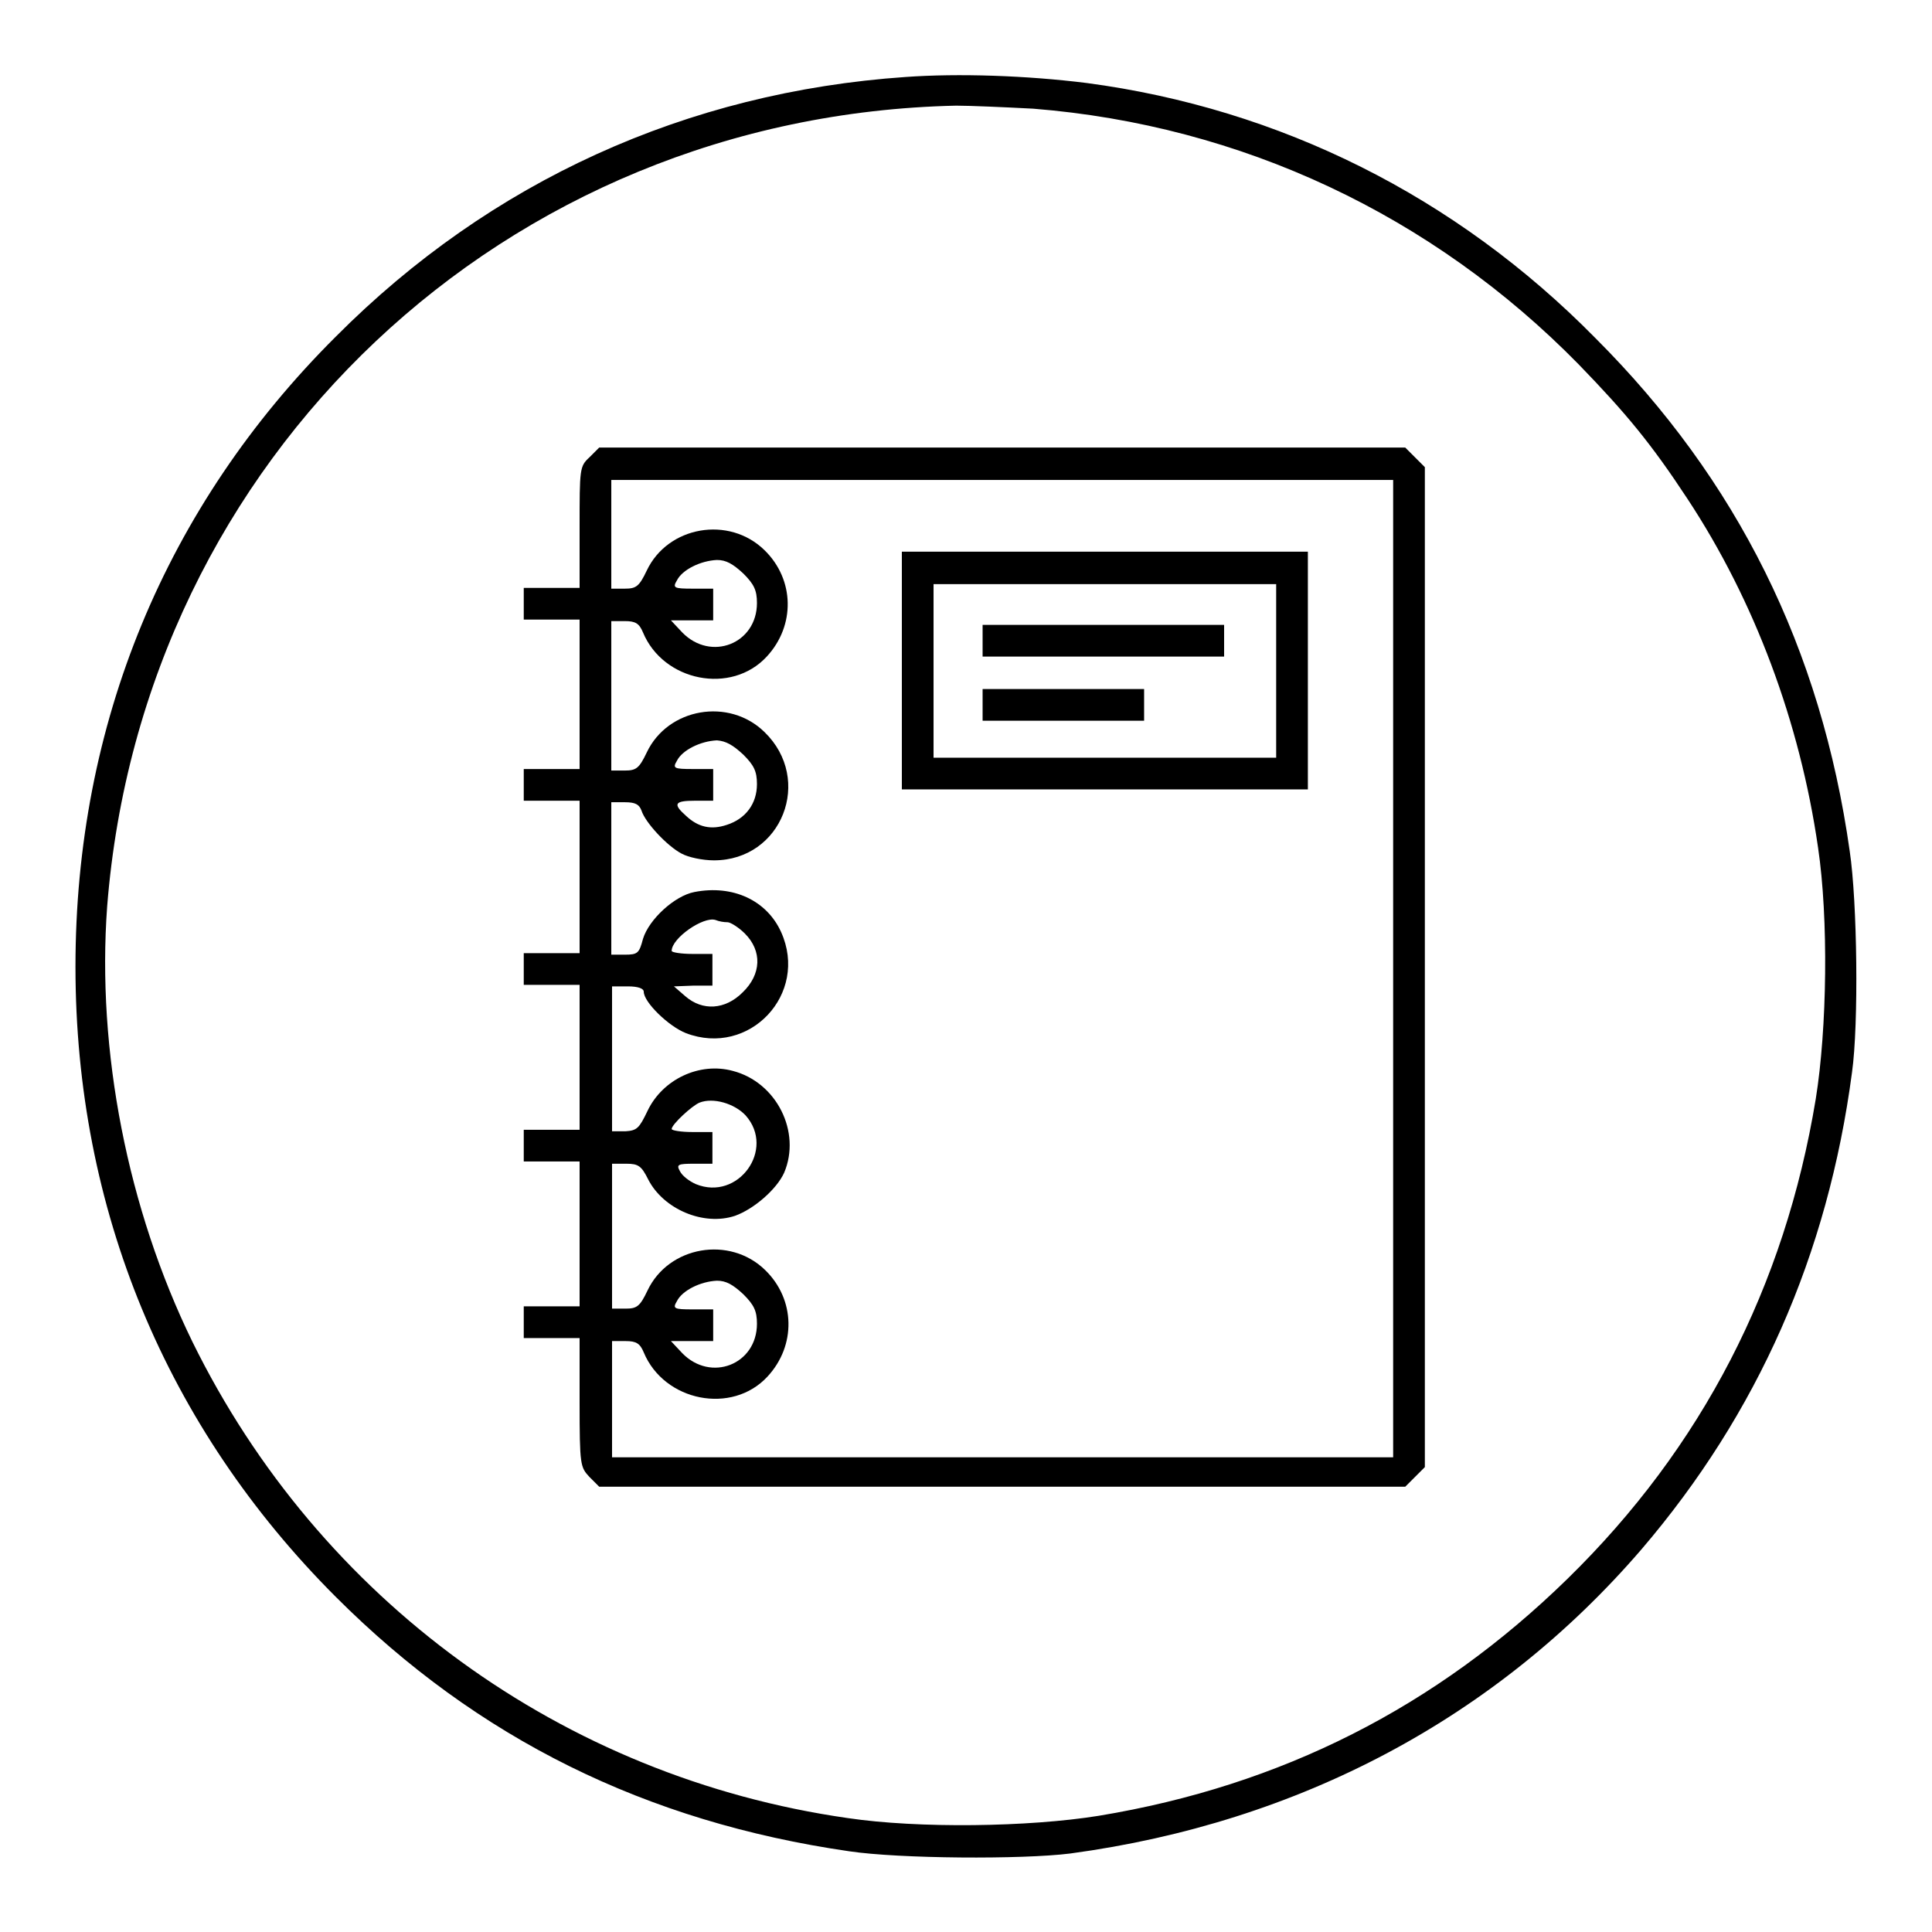
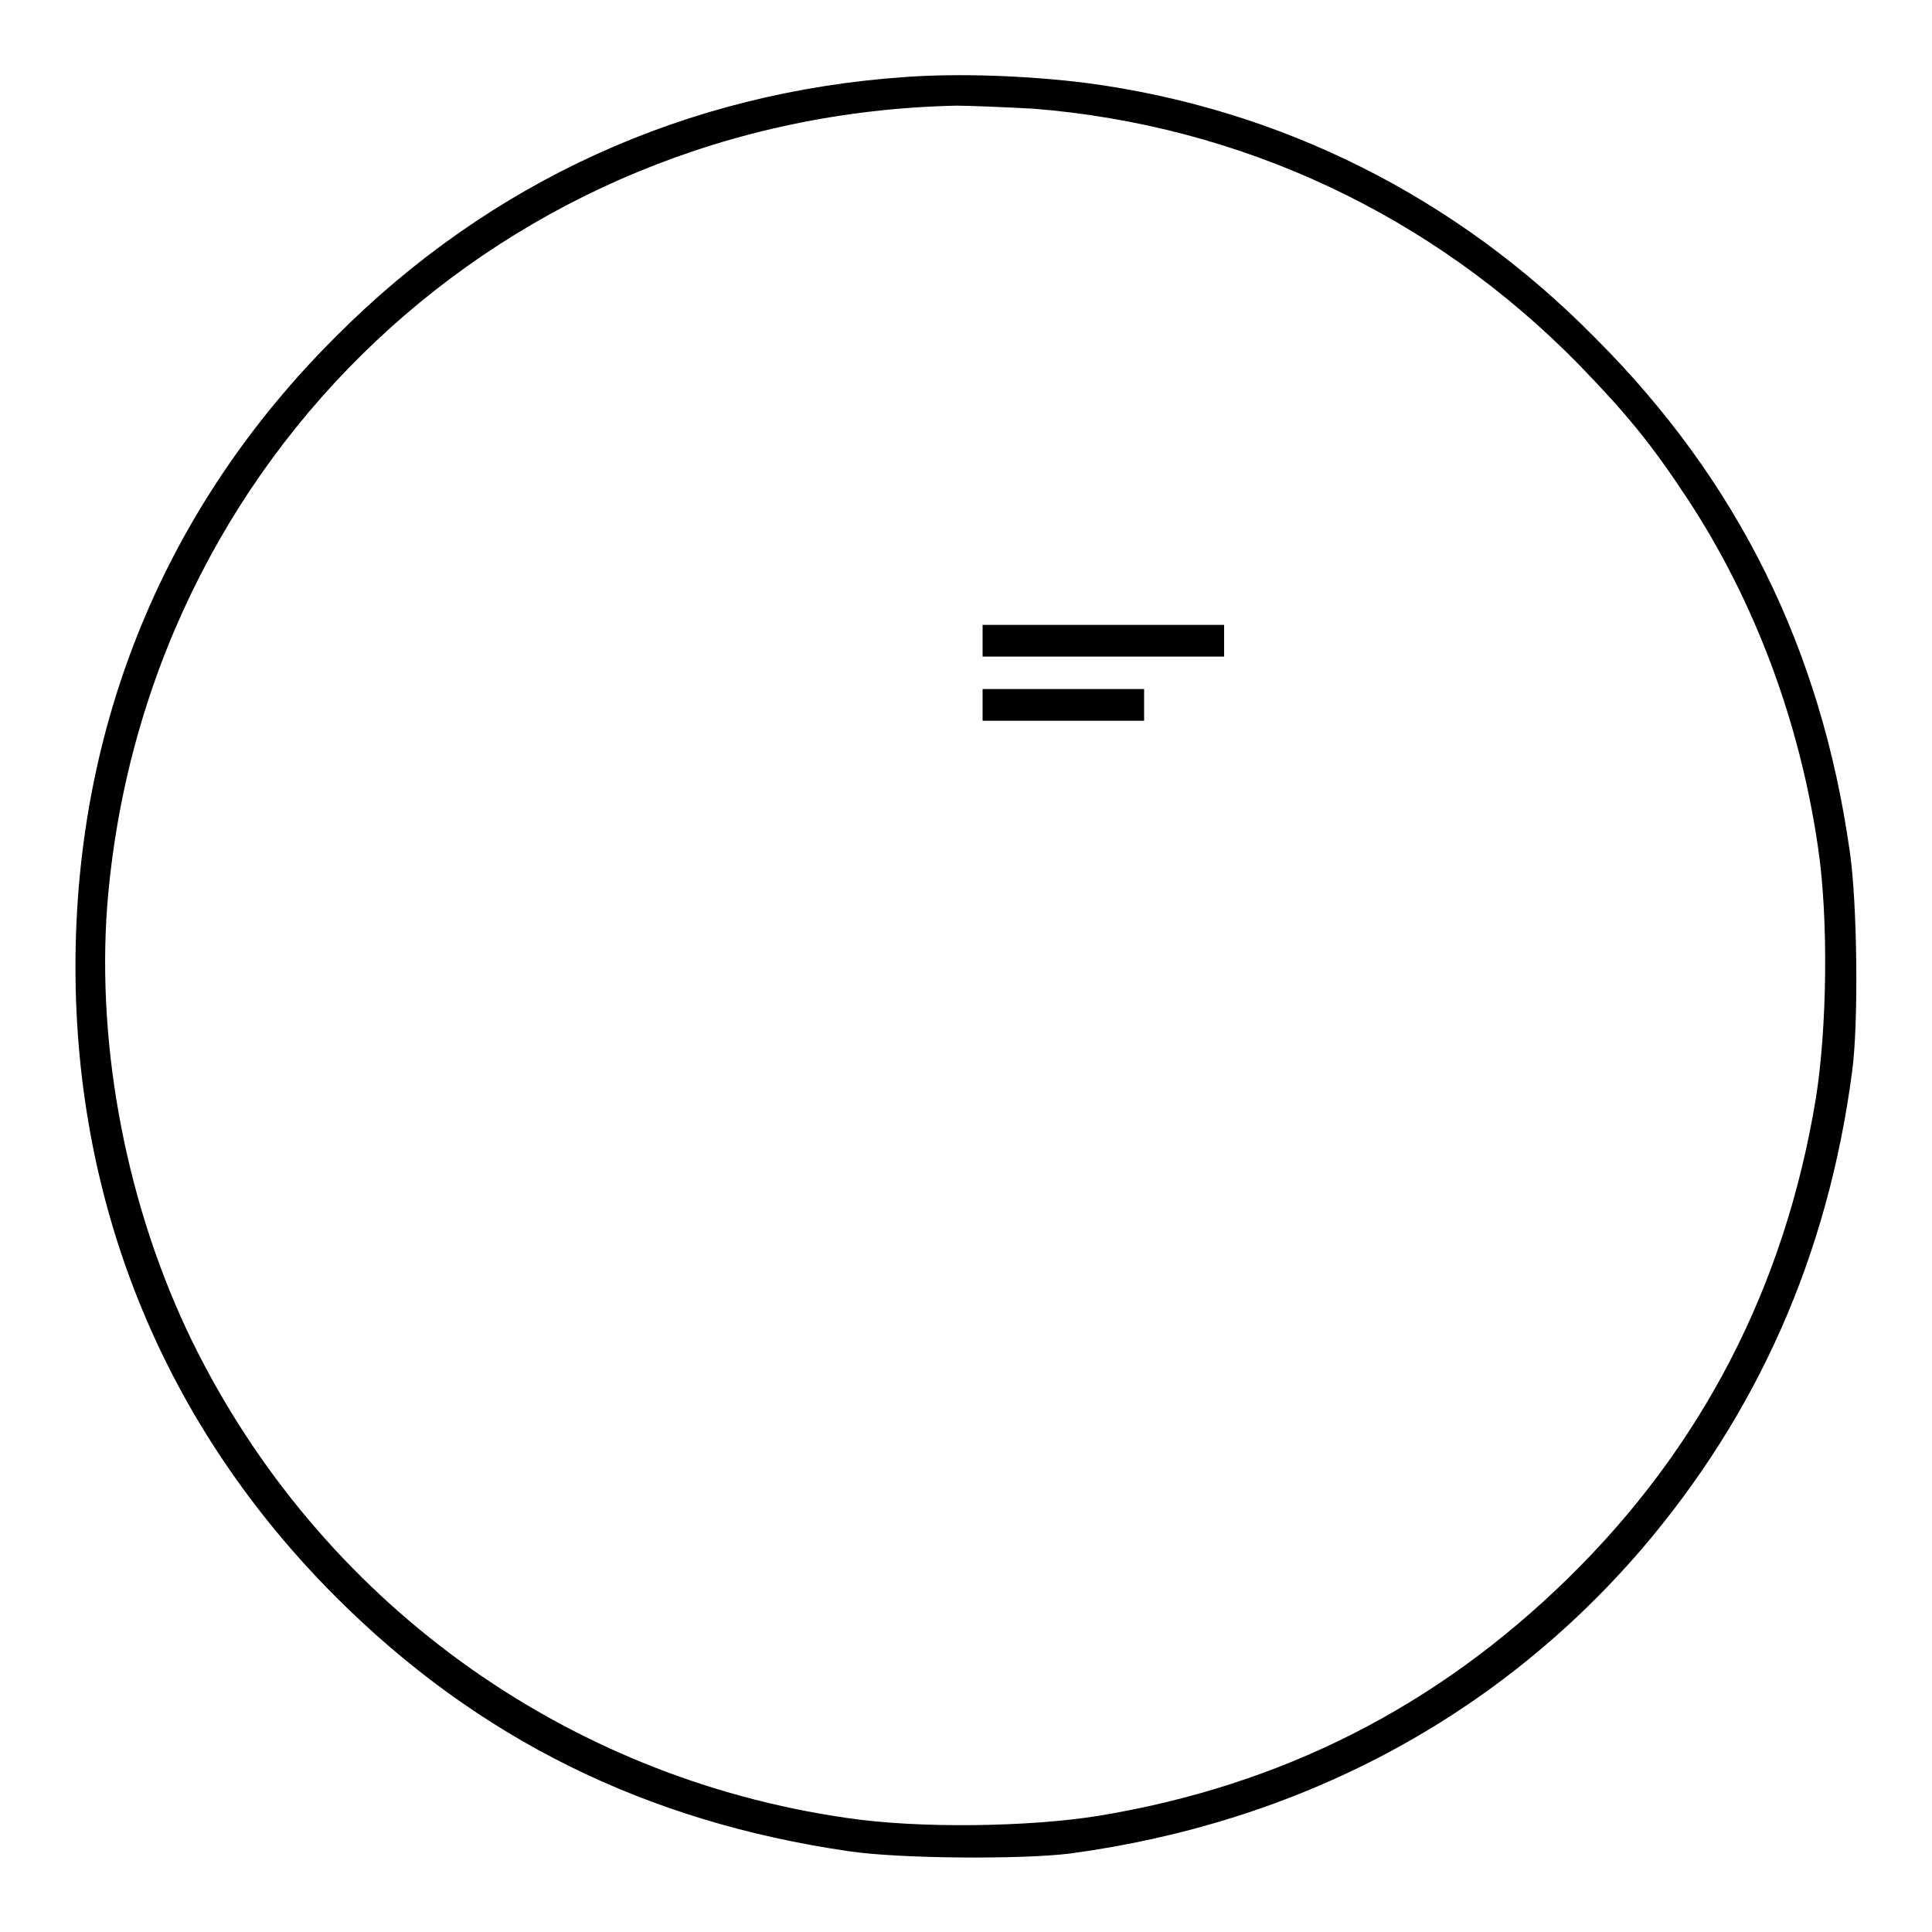
<svg xmlns="http://www.w3.org/2000/svg" version="1.1" x="0px" y="0px" viewBox="0 0 256 256" enable-background="new 0 0 256 256" xml:space="preserve">
  <g>
    <g>
      <g>
        <path fill="#000000" d="M120,10.2C91,12.2,65,24,44.5,44.6C21.9,67.1,10,96,10,128.1c0,32.1,12,61,34.5,83.5c18.8,18.8,41.1,29.8,68,33.7c6.7,1,22.9,1.1,29.3,0.3c30.4-4.1,56.5-18,75.7-40.3c15.4-18,24.7-39,27.9-63.2c0.9-6.4,0.7-22.6-0.3-29.3c-3.8-26.9-14.9-49.2-33.7-68C192.9,26,169.6,14.4,144,11C136,10,127,9.7,120,10.2z M136.9,14.4c27.6,2.2,52.9,14.1,72.3,33.9c6.3,6.5,9.6,10.5,14.4,17.8c8.9,13.5,14.9,29.6,17.3,46.2c1.4,9.4,1.2,24-0.3,33.3c-4.1,24.9-15.1,46.2-32.9,63.6c-17.4,17-37.9,27.4-62.1,31.4c-9.3,1.5-23.9,1.7-33.3,0.3c-37.7-5.4-70-28.9-86.8-63.1c-8.6-17.6-12.7-38.6-11.3-57.7C18.9,60.6,66.9,15.3,126.7,14C128.5,14,133.1,14.2,136.9,14.4z" />
-         <path fill="#000000" d="M78.1,60.6c-1.3,1.2-1.3,1.5-1.3,9.3v8h-3.7h-3.7v2.1v2.1h3.7h3.7v9.9v9.9h-3.7h-3.7v2.1v2.1h3.7h3.7v10.1v10.1h-3.7h-3.7v2.1v2.1h3.7h3.7v9.6v9.6h-3.7h-3.7v2.1v2.1h3.7h3.7v9.6v9.6h-3.7h-3.7v2.1v2.1h3.7h3.7v8.5c0,8.4,0.1,8.6,1.3,9.9l1.3,1.3h53.4h53.4l1.3-1.3l1.3-1.3v-66.5V61.9l-1.3-1.3l-1.3-1.3h-53.4H79.4L78.1,60.6z M184.6,128.3v64.8h-51.8H81.1v-7.7v-7.7h1.8c1.4,0,1.9,0.3,2.4,1.5c2.7,6.5,11.7,8.3,16.4,3.2c3.8-4.1,3.7-10.2-0.3-14.1c-4.7-4.6-12.8-3.2-15.6,2.7c-1,2.1-1.4,2.4-2.9,2.4h-1.8v-9.6v-9.6h1.9c1.6,0,2,0.3,2.9,2.1c2,3.9,7.3,6.2,11.5,4.8c2.5-0.9,5.5-3.5,6.5-5.7c2.3-5.4-1-12-6.8-13.5c-4.4-1.2-9.3,1.1-11.3,5.3c-1.1,2.3-1.4,2.6-2.9,2.7h-1.8v-9.6v-9.6h2.1c1.4,0,2.1,0.3,2.1,0.7c0,1.4,3.3,4.6,5.6,5.5c8.4,3.2,16.3-5.2,12.6-13.4c-1.9-4.2-6.4-6.3-11.5-5.3c-2.6,0.5-6,3.6-6.8,6.2c-0.5,1.9-0.7,2.1-2.4,2.1h-1.8v-10.1v-10.1h1.8c1.4,0,1.9,0.3,2.2,1.1c0.5,1.6,3.4,4.7,5.3,5.7c0.9,0.5,2.8,0.9,4.3,0.9c9,0,13.2-10.7,6.7-17c-4.7-4.6-12.8-3.2-15.6,2.7c-1,2.1-1.4,2.4-2.9,2.4h-1.8v-9.9v-9.9h1.8c1.4,0,1.9,0.3,2.4,1.5c2.7,6.5,11.7,8.3,16.4,3.2c3.8-4.1,3.7-10.2-0.3-14.1c-4.7-4.6-12.8-3.2-15.6,2.7c-1,2.1-1.4,2.4-2.9,2.4h-1.8v-7.2v-7.2h51.8h51.8V128.3z M98.5,76c1.4,1.4,1.8,2.2,1.8,3.9c0,5.4-6.1,7.8-9.9,3.9l-1.5-1.6h2.8h2.8v-2.1v-2.1h-2.7c-2.5,0-2.7-0.1-2.1-1.1c0.7-1.4,3.1-2.6,5.3-2.7C96.2,74.2,97.1,74.7,98.5,76z M98.5,100c1.4,1.4,1.8,2.2,1.8,3.9c0,2.6-1.5,4.6-4,5.4c-2.1,0.7-3.8,0.3-5.4-1.2c-1.8-1.6-1.5-2,1.2-2h2.4v-2.1v-2.1h-2.7c-2.5,0-2.7-0.1-2.1-1.1c0.7-1.4,3.1-2.6,5.3-2.7C96.2,98.2,97.1,98.7,98.5,100z M96.4,122.2c0.4,0,1.5,0.7,2.3,1.5c2.3,2.3,2.2,5.4-0.3,7.8c-2.3,2.3-5.3,2.5-7.6,0.5l-1.5-1.3l2.6-0.1h2.5v-2.1v-2.1h-2.7c-1.4,0-2.7-0.2-2.7-0.4c0-1.7,4.2-4.6,5.8-4.1C95.3,122.1,95.9,122.2,96.4,122.2z M98.8,147.8c4,4.5-1,11.4-6.6,9.1c-0.9-0.4-1.8-1.1-2.1-1.7c-0.5-0.9-0.3-1,1.9-1h2.4v-2.1v-2.1h-2.7c-1.4,0-2.7-0.2-2.7-0.4c0-0.6,2.7-3.1,3.7-3.5C94.5,145.4,97.3,146.2,98.8,147.8z M98.5,171.5c1.4,1.4,1.8,2.2,1.8,3.9c0,5.4-6.1,7.8-9.9,3.9l-1.5-1.6h2.8h2.8v-2.1v-2.1h-2.7c-2.5,0-2.7-0.1-2.1-1.1c0.7-1.4,3.1-2.6,5.3-2.7C96.2,169.7,97.1,170.2,98.5,171.5z" />
-         <path fill="#000000" d="M119.5,88.9v15.7h26.9h26.9V88.9V73.1h-26.9h-26.9V88.9z M169.1,88.9v11.5h-22.7h-22.7V88.9V77.4h22.7h22.7V88.9z" />
        <path fill="#000000" d="M130.2,84.9V87h16h16v-2.1v-2.1h-16h-16V84.9z" />
        <path fill="#000000" d="M130.2,93.4v2.1h10.7h10.7v-2.1v-2.1h-10.7h-10.7V93.4z" />
      </g>
    </g>
  </g>
</svg>